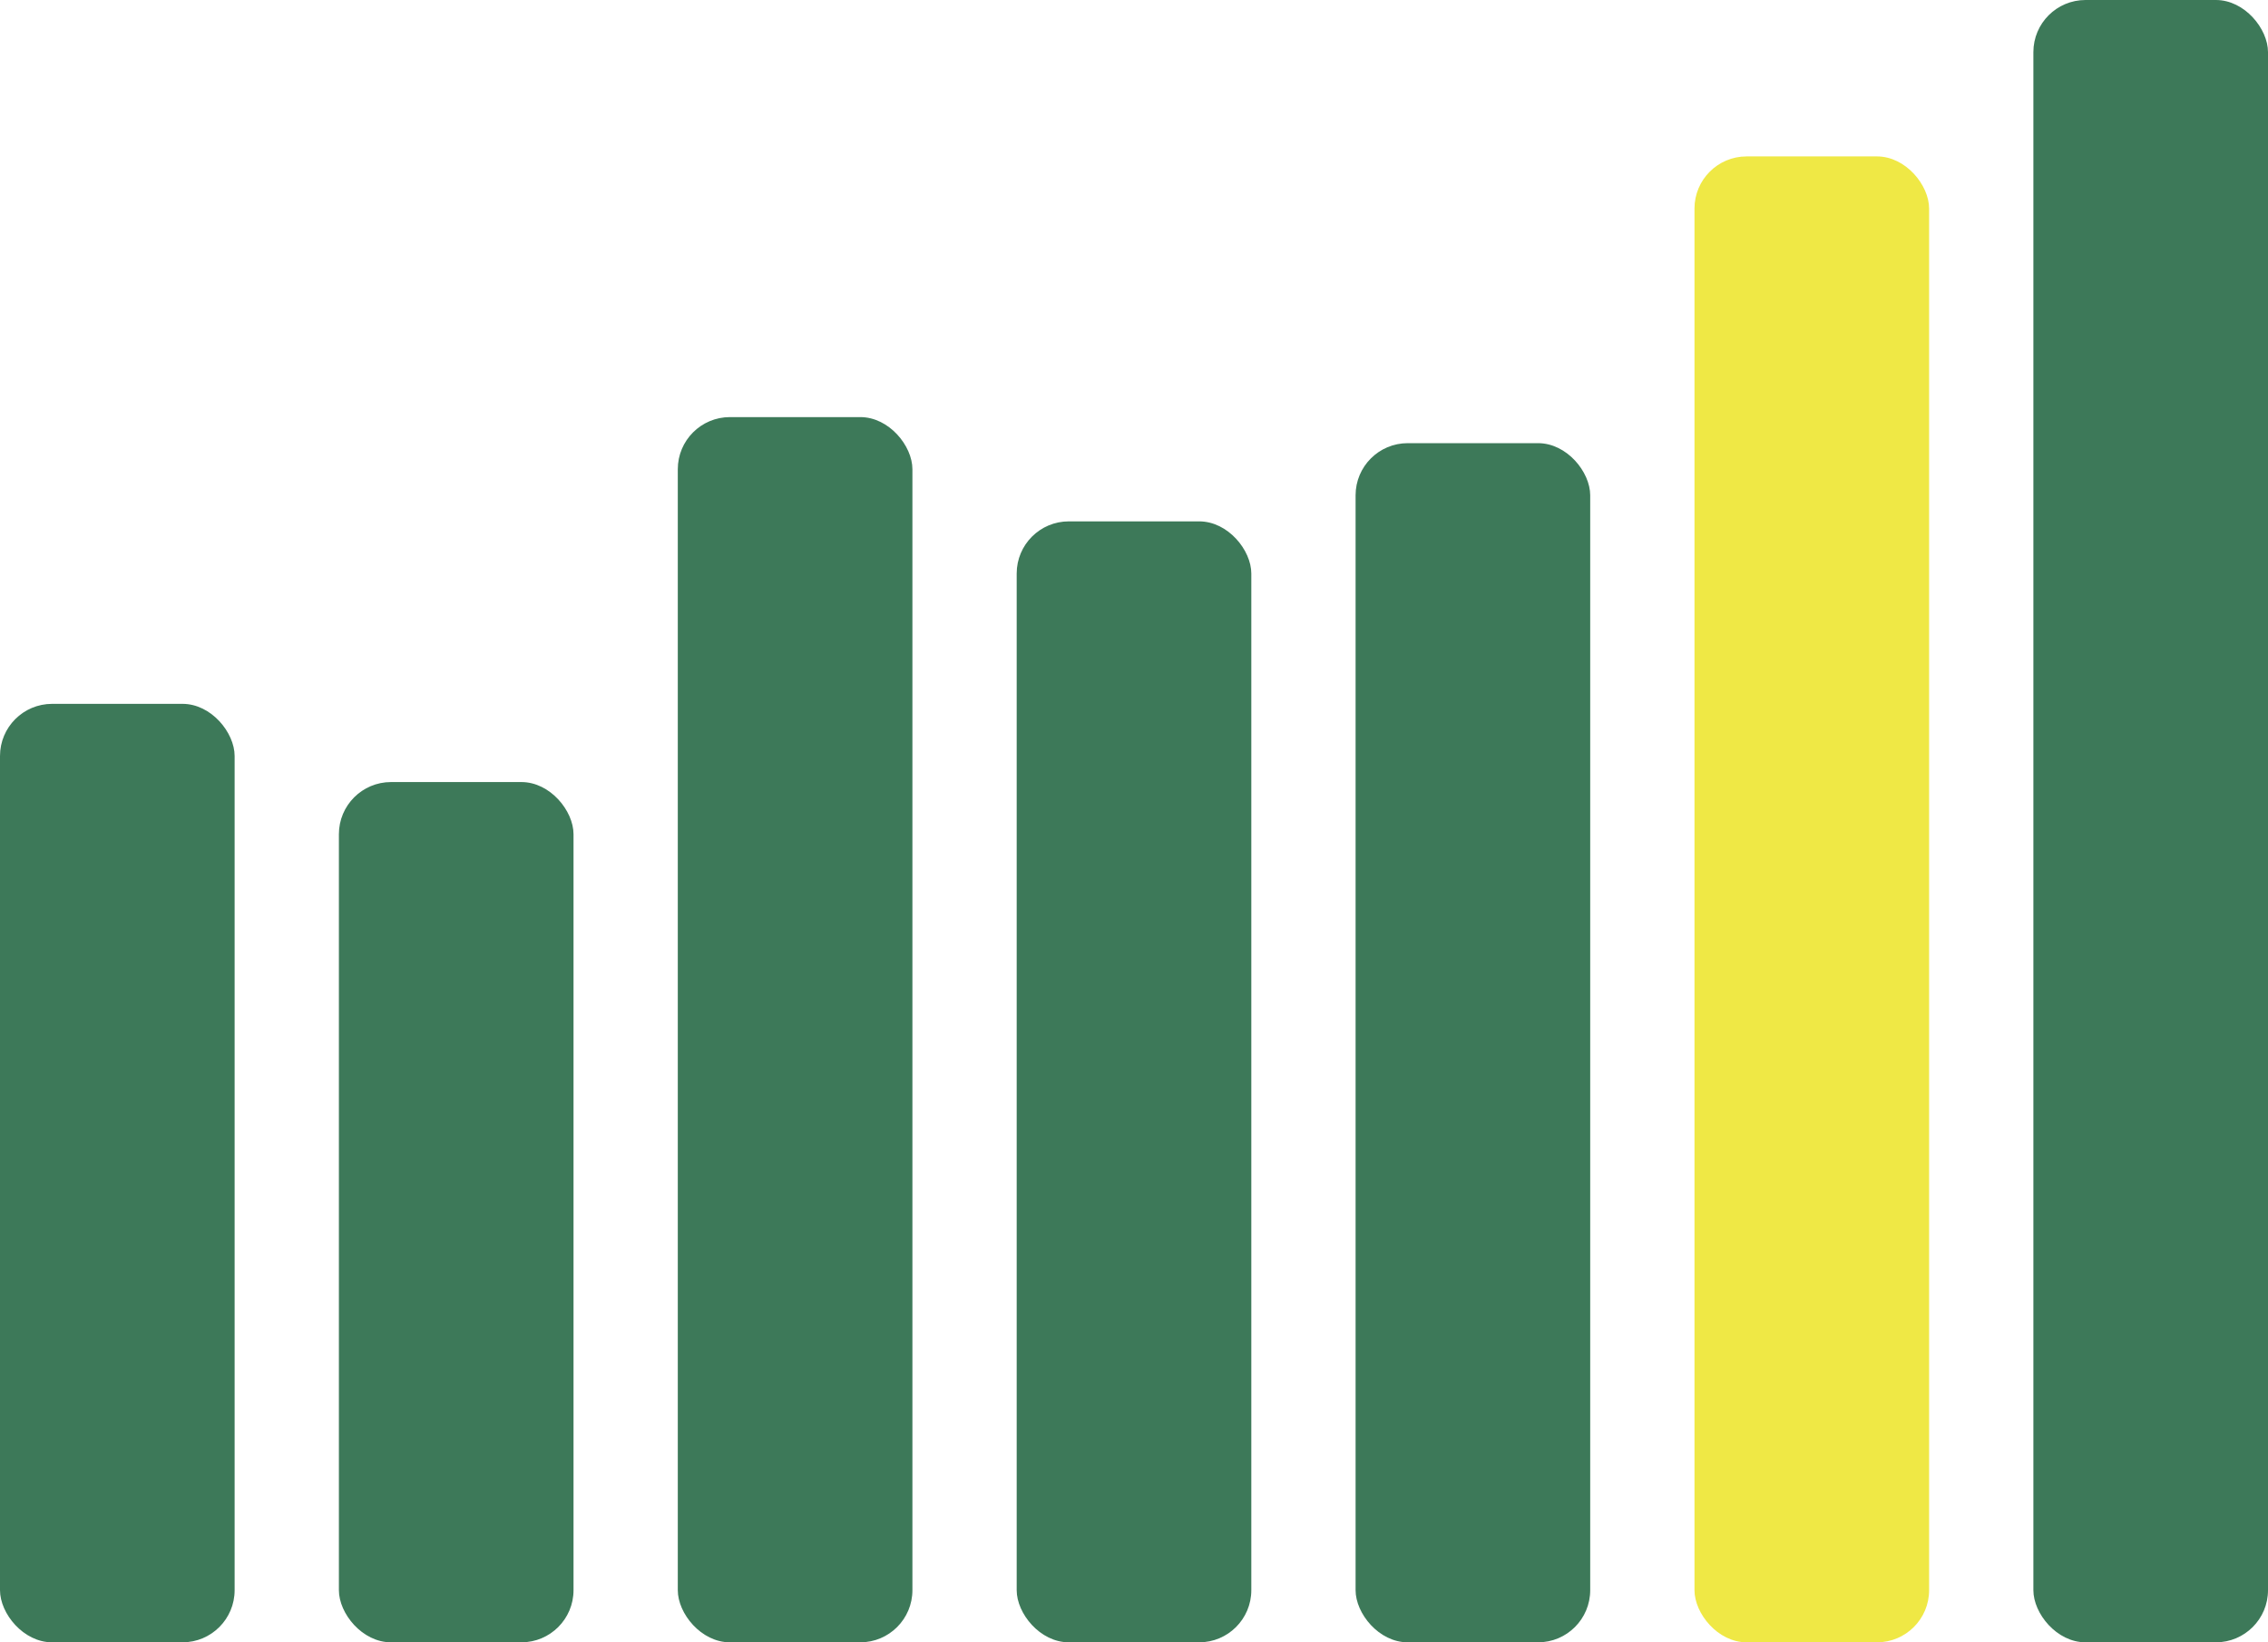
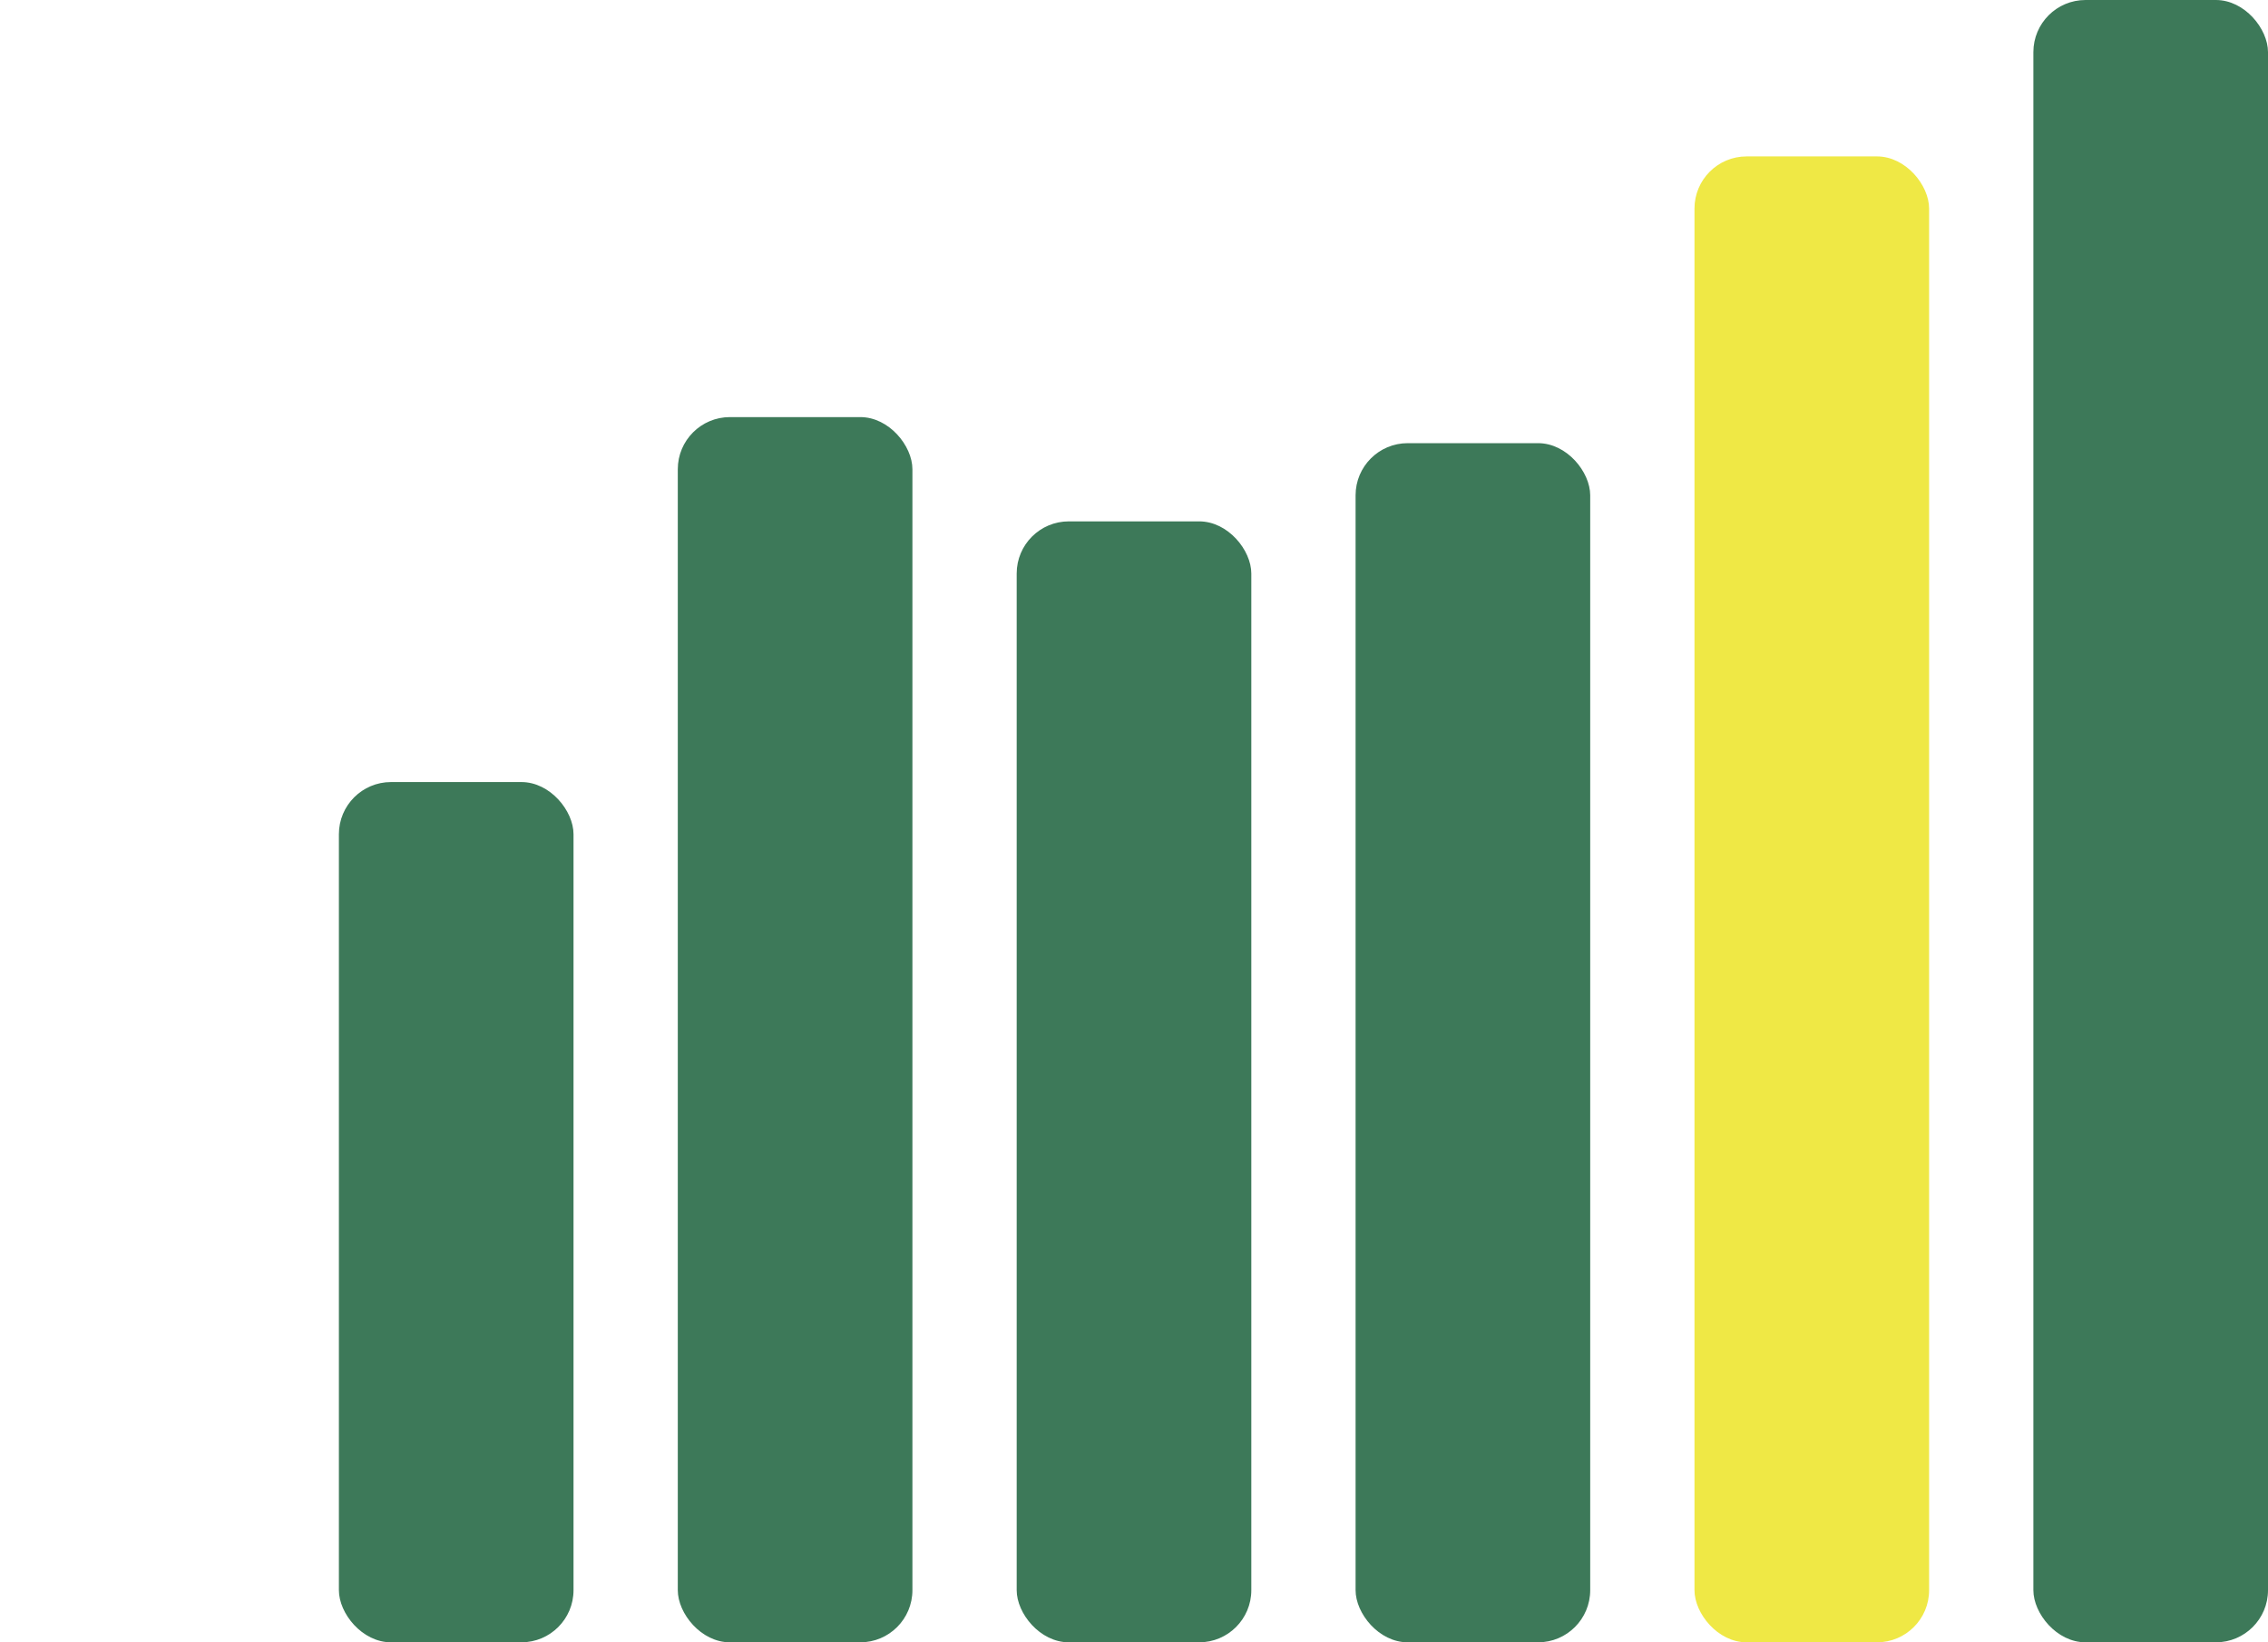
<svg xmlns="http://www.w3.org/2000/svg" width="87" height="63" viewBox="0 0 87 63" fill="none">
-   <rect y="27" width="9" height="36" rx="2" fill="#3D7959" />
  <rect x="13" y="30" width="9" height="33" rx="2" fill="#3D7959" />
  <rect x="26" y="16" width="9" height="47" rx="2" fill="#3D7959" />
  <rect x="39" y="20" width="9" height="43" rx="2" fill="#3D7959" />
  <rect x="52" y="17" width="9" height="46" rx="2" fill="#3D7959" />
  <rect x="65" y="6" width="9" height="57" rx="2" fill="#EFE845" />
  <rect x="78" width="9" height="63" rx="2" fill="#3D7959" />
</svg>